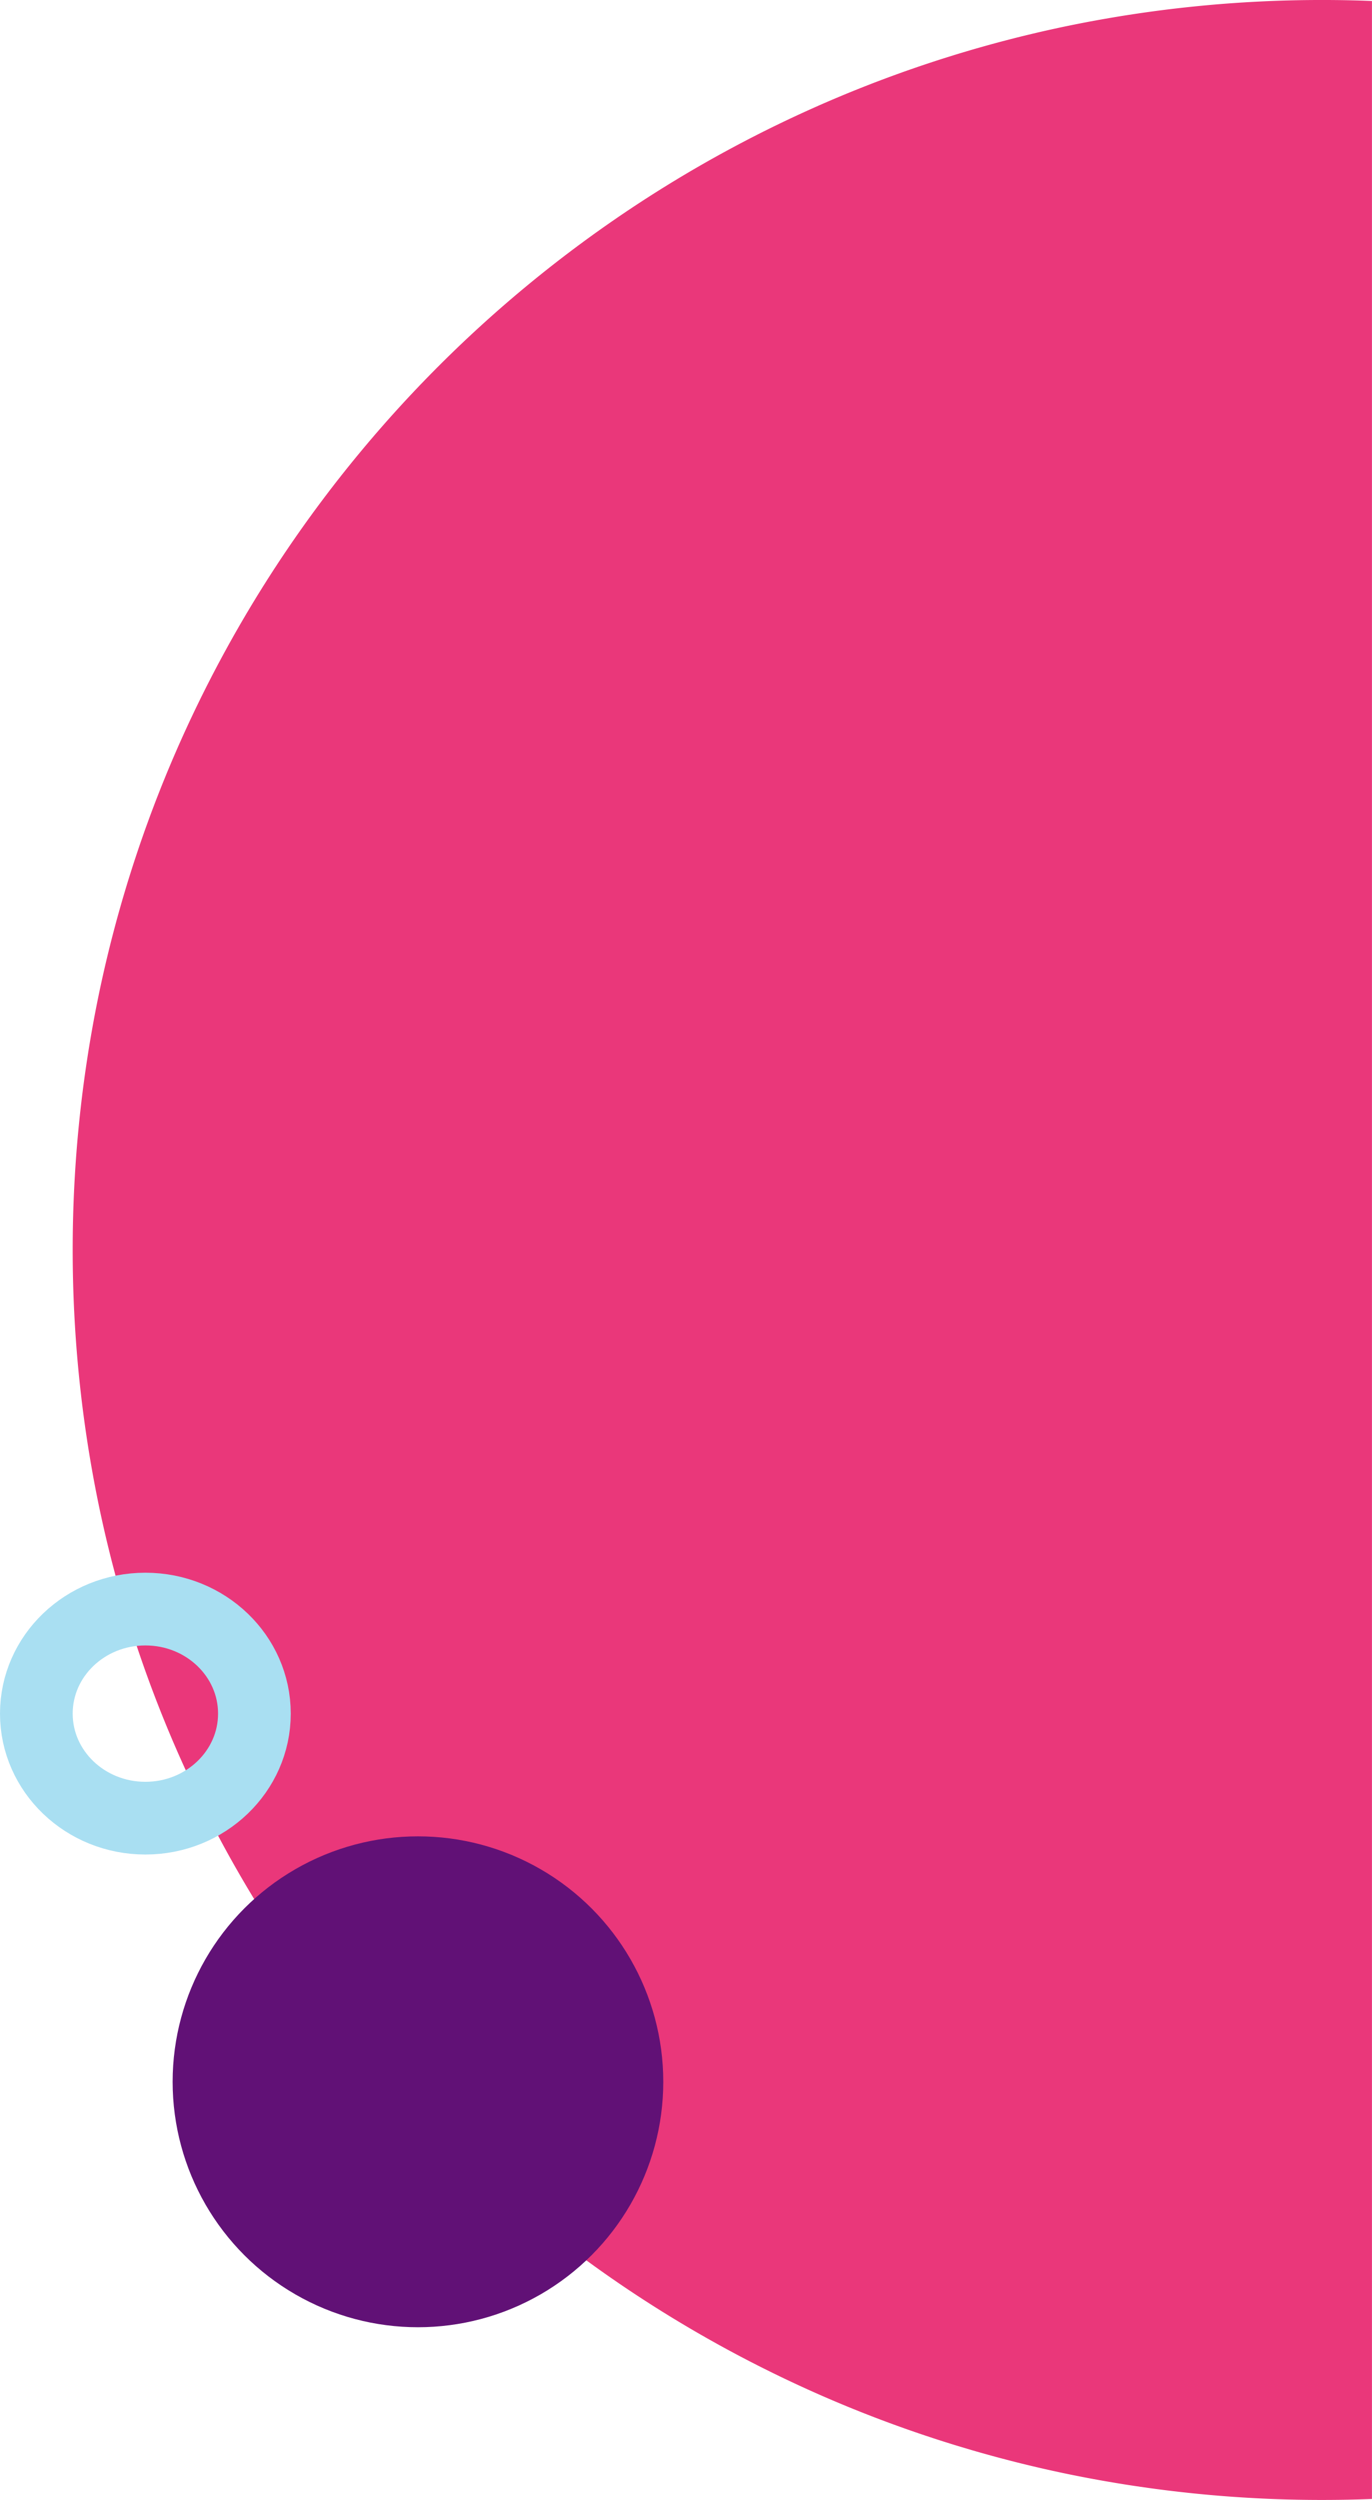
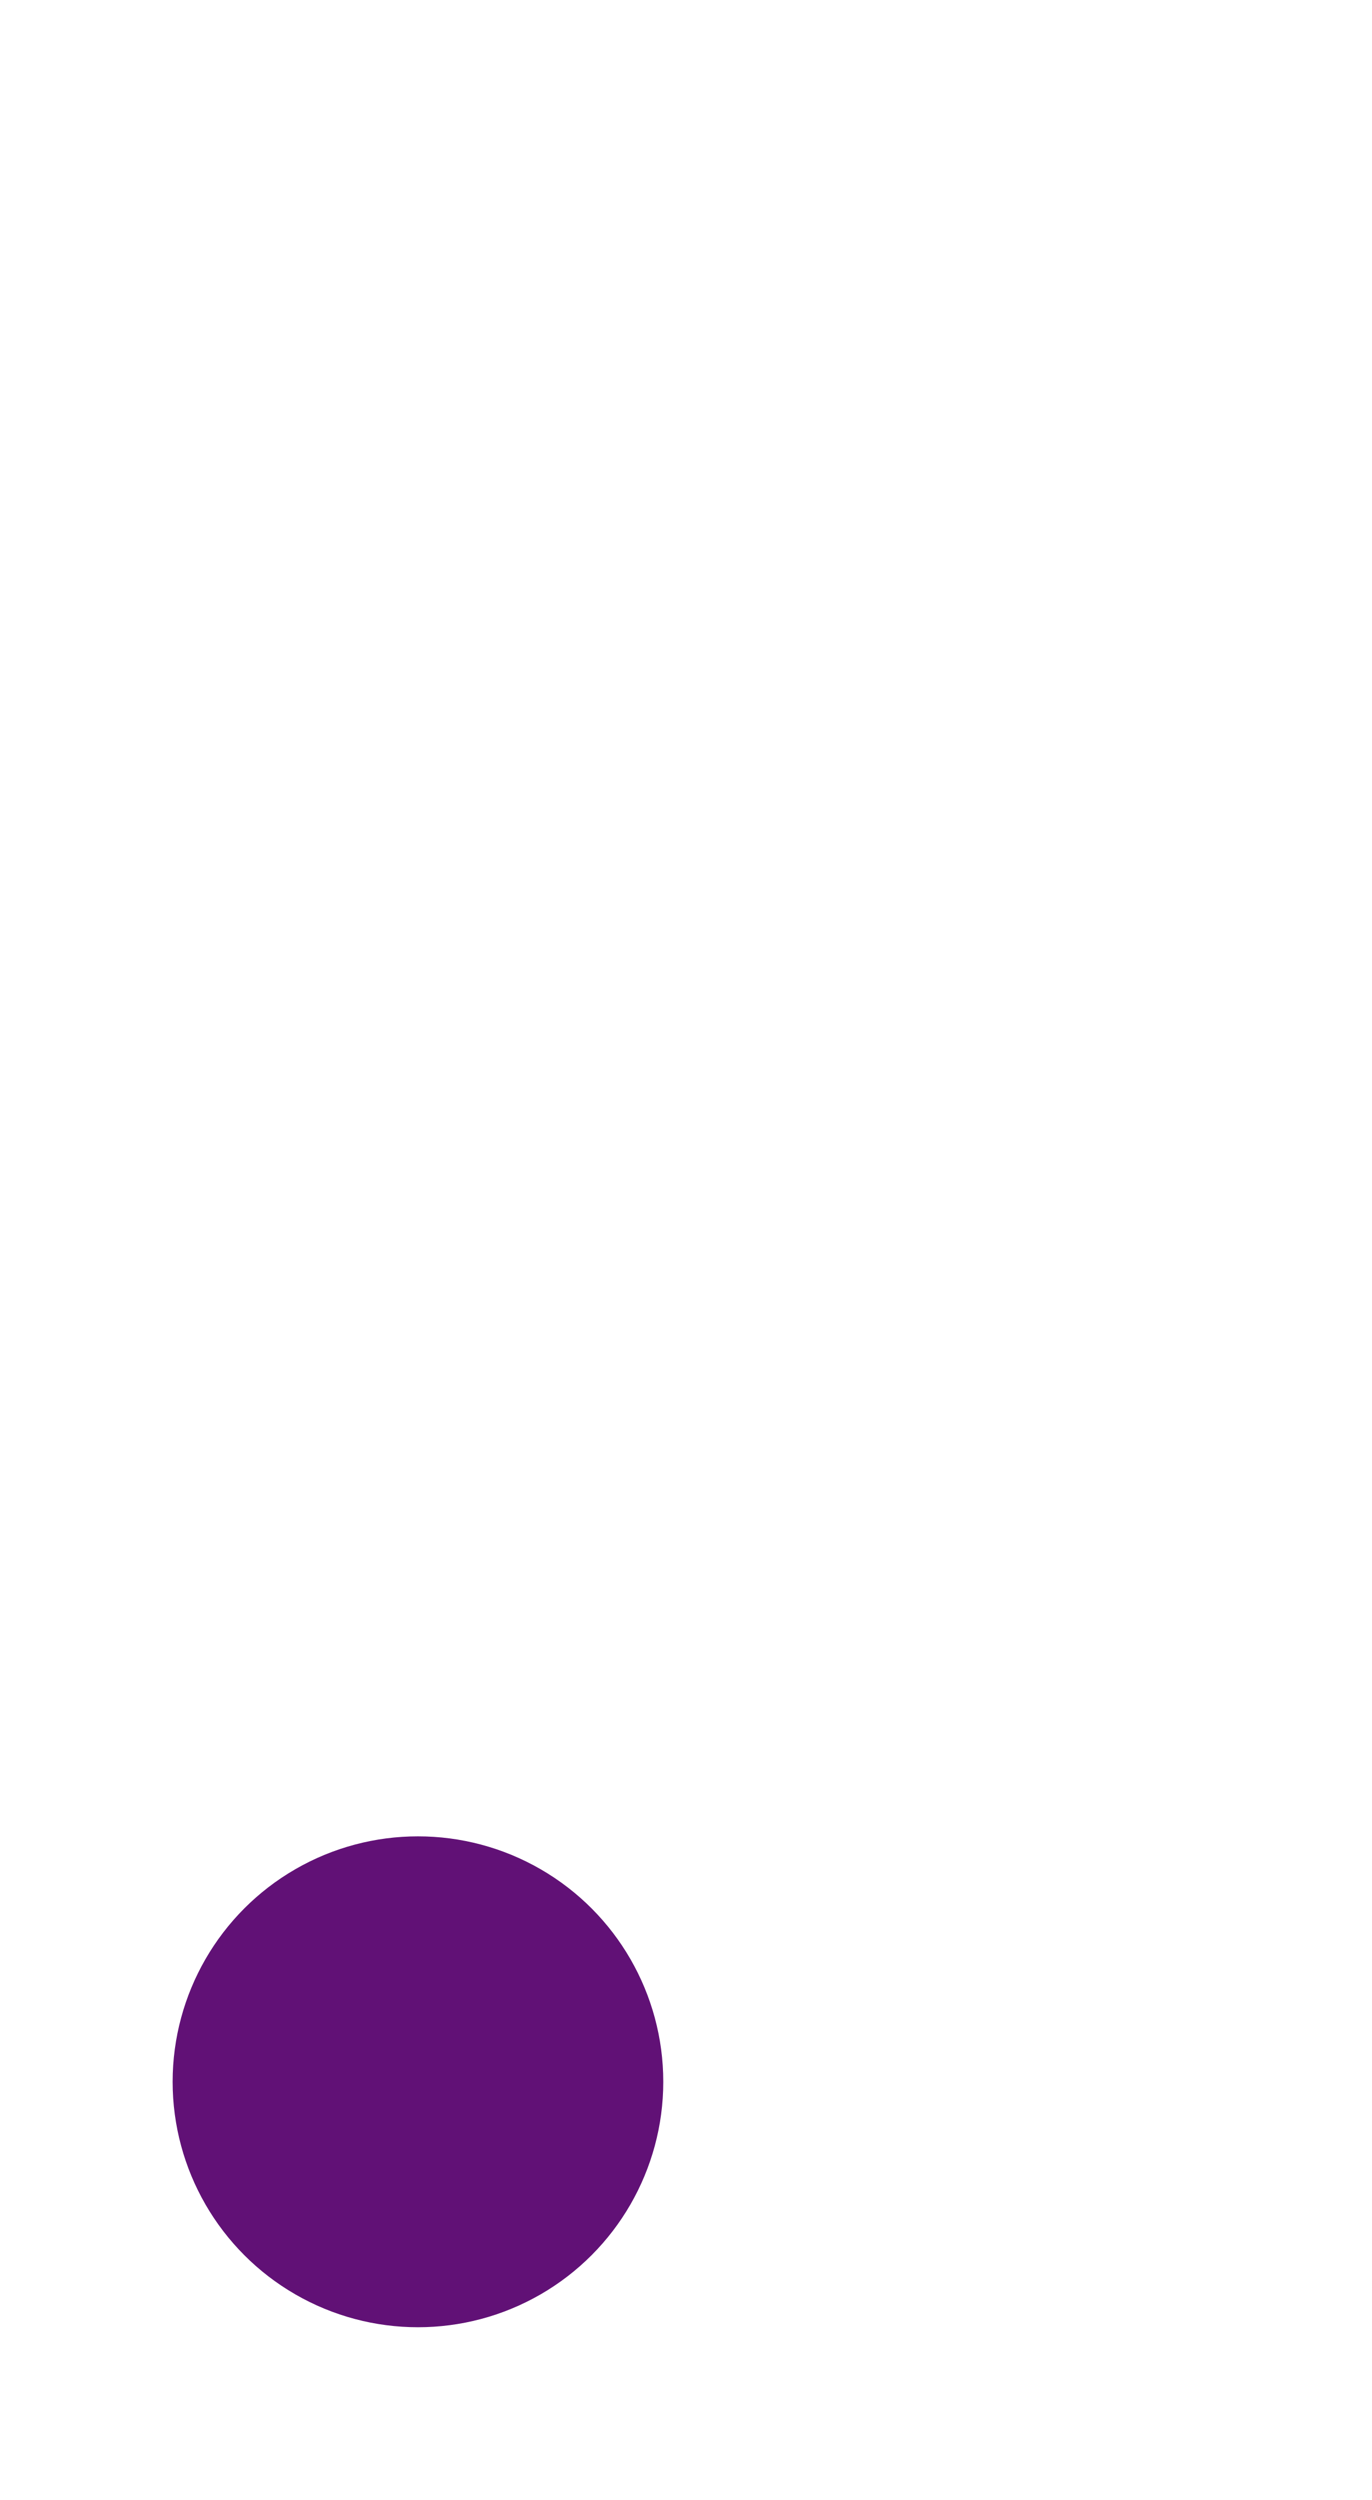
<svg xmlns="http://www.w3.org/2000/svg" width="151.001" height="274.998" viewBox="0 0 151.001 274.998">
  <g id="Gruppe_213" data-name="Gruppe 213" transform="translate(-1289 -4892.238)">
-     <path id="Differenzmenge_6" data-name="Differenzmenge 6" d="M-358.5,19712.236a138.5,138.5,0,0,1-27.71-2.795,136.77,136.77,0,0,1-25.81-8.012,137.385,137.385,0,0,1-23.356-12.676,138.578,138.578,0,0,1-20.349-16.789,138.472,138.472,0,0,1-16.789-20.35,137.508,137.508,0,0,1-12.677-23.355,136.747,136.747,0,0,1-8.012-25.809A138.525,138.525,0,0,1-496,19574.74a138.53,138.53,0,0,1,2.793-27.713,136.821,136.821,0,0,1,8.012-25.811,137.508,137.508,0,0,1,12.677-23.355,138.362,138.362,0,0,1,16.789-20.35,138.392,138.392,0,0,1,20.349-16.791,137.376,137.376,0,0,1,23.356-12.676,136.767,136.767,0,0,1,25.81-8.012,138.5,138.5,0,0,1,27.71-2.795c1.857,0,3.709.037,5.5.109v274.781C-354.793,19712.2-356.644,19712.236-358.5,19712.236Z" transform="translate(1793 -14545)" fill="#ea377a" />
    <circle id="Ellipse_26" data-name="Ellipse 26" cx="27" cy="27" r="27" transform="translate(1308 5094.238)" fill="#611176" />
    <g id="Ellipse_27" data-name="Ellipse 27" transform="translate(1289 5065.238)" fill="none" stroke="#a9dff2" stroke-width="8">
      <ellipse cx="16" cy="15.5" rx="16" ry="15.5" stroke="none" />
-       <ellipse cx="16" cy="15.5" rx="12" ry="11.5" fill="none" />
    </g>
  </g>
</svg>